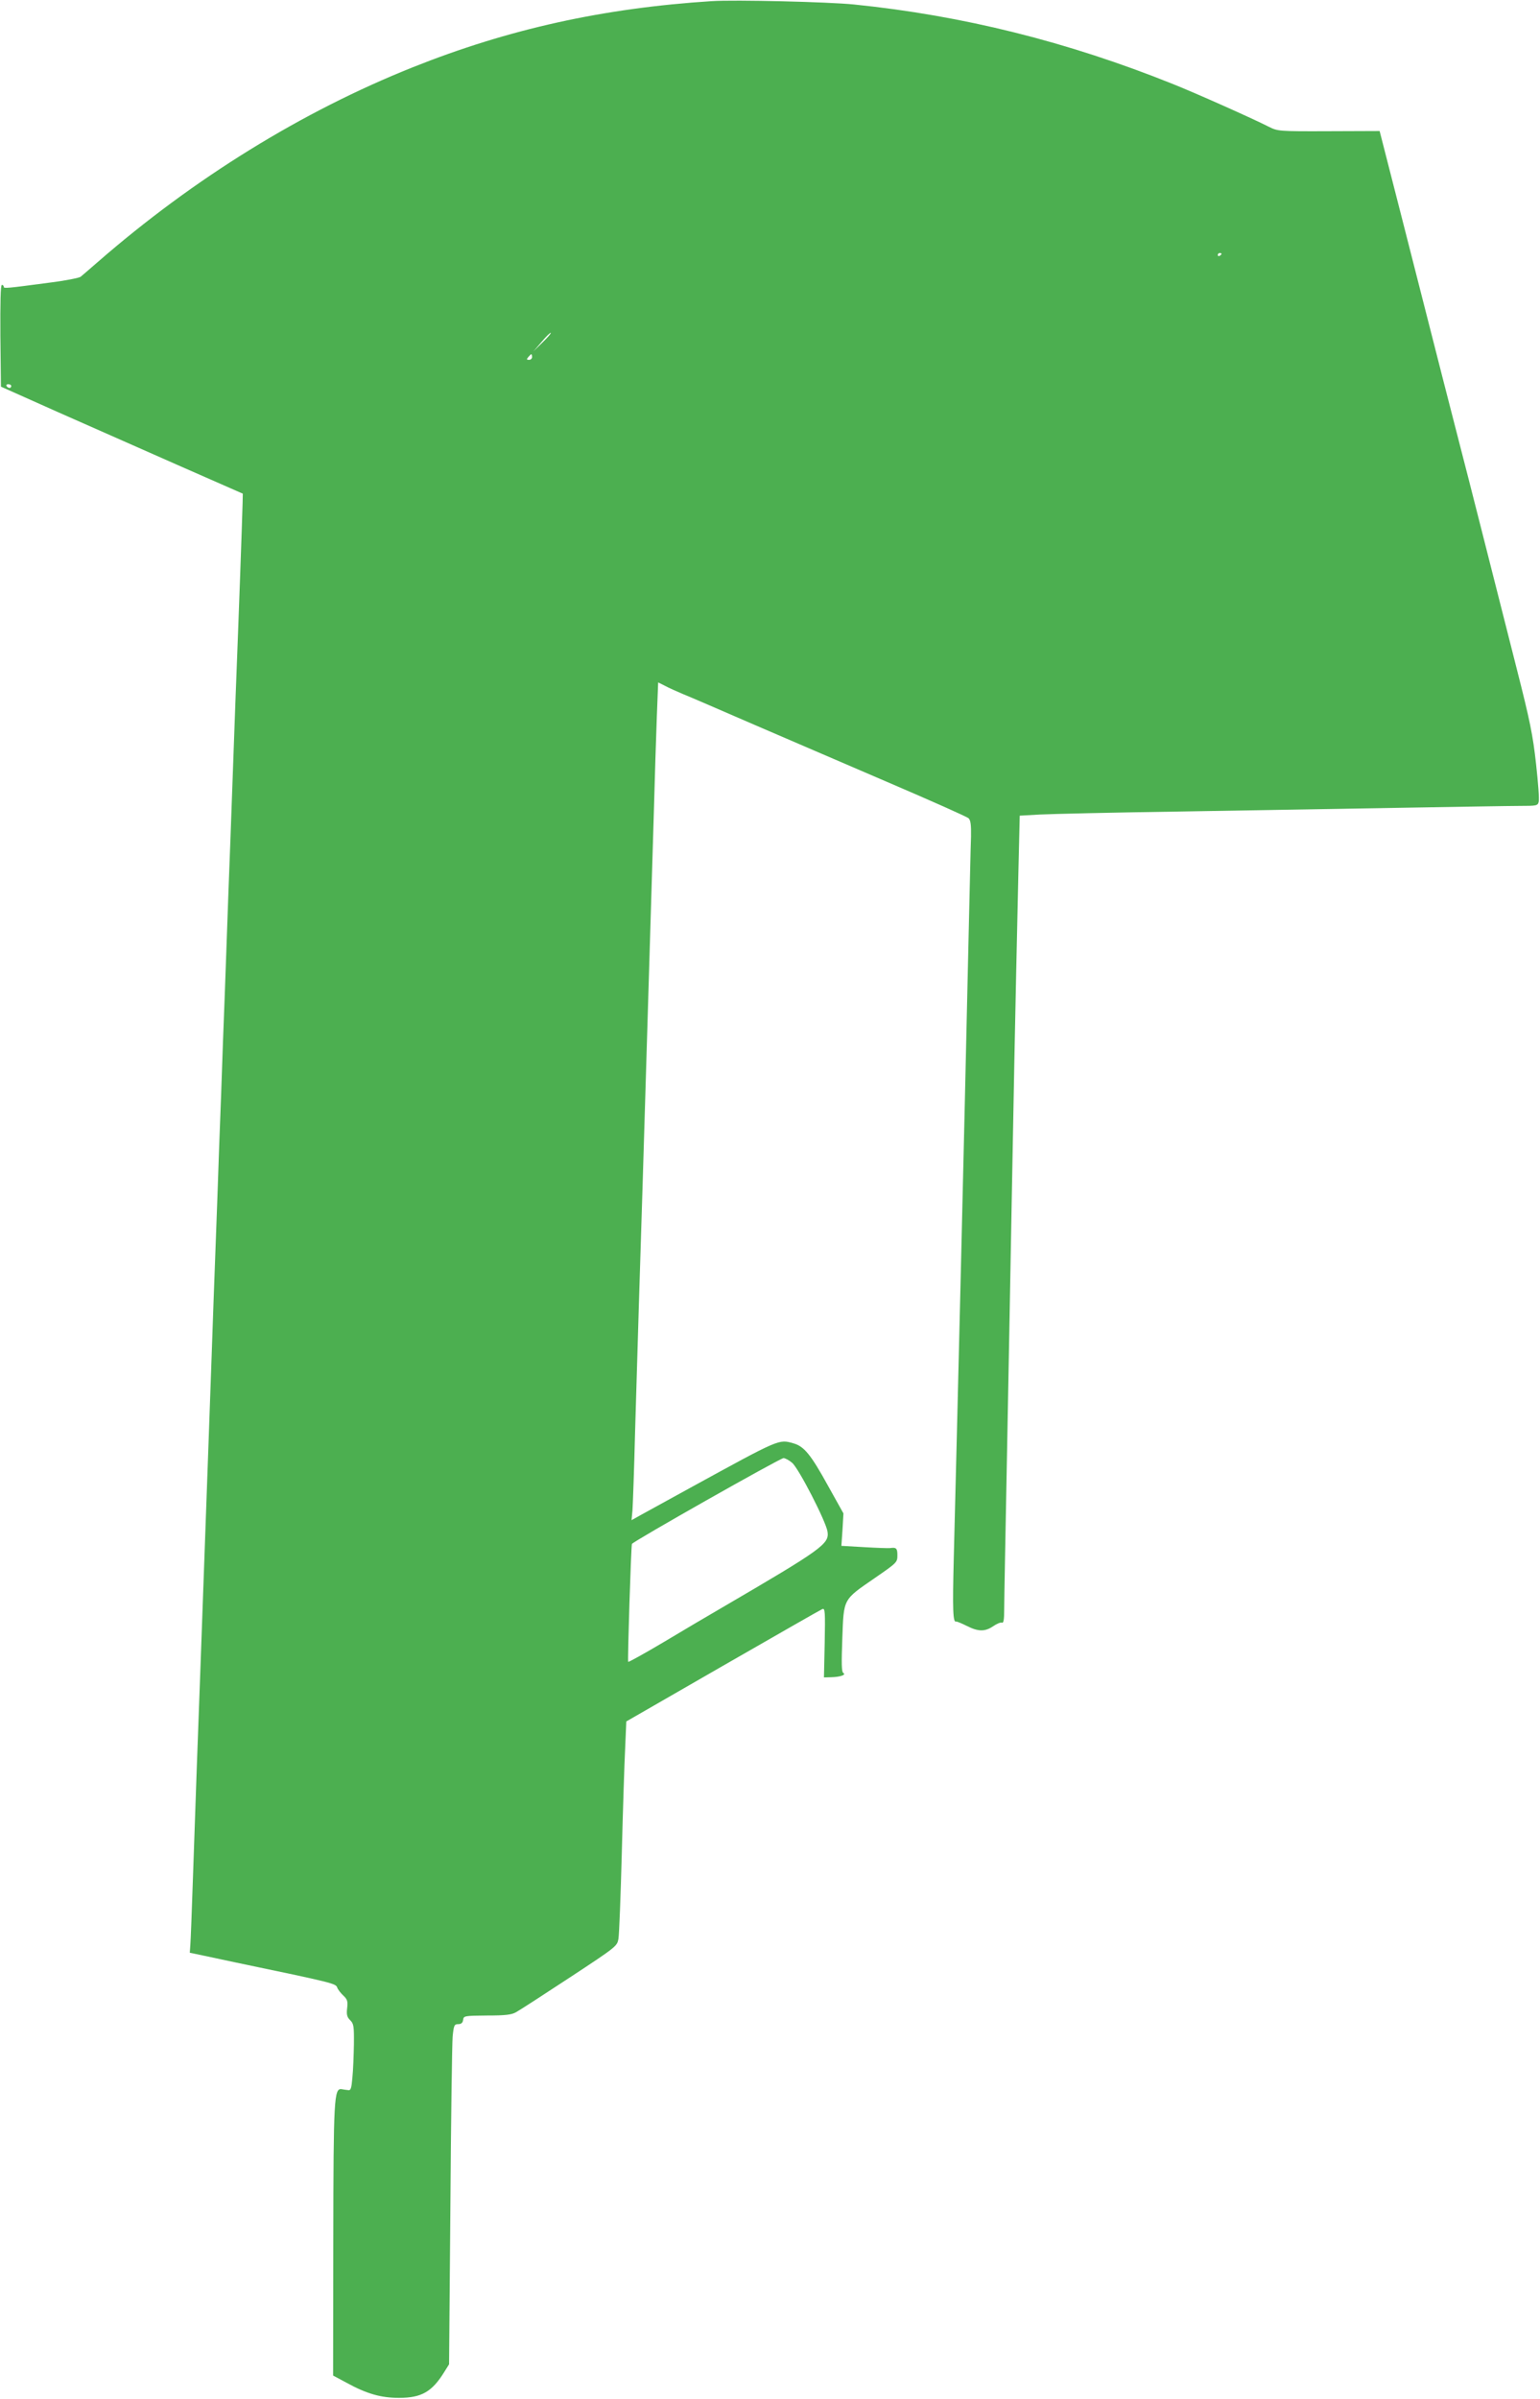
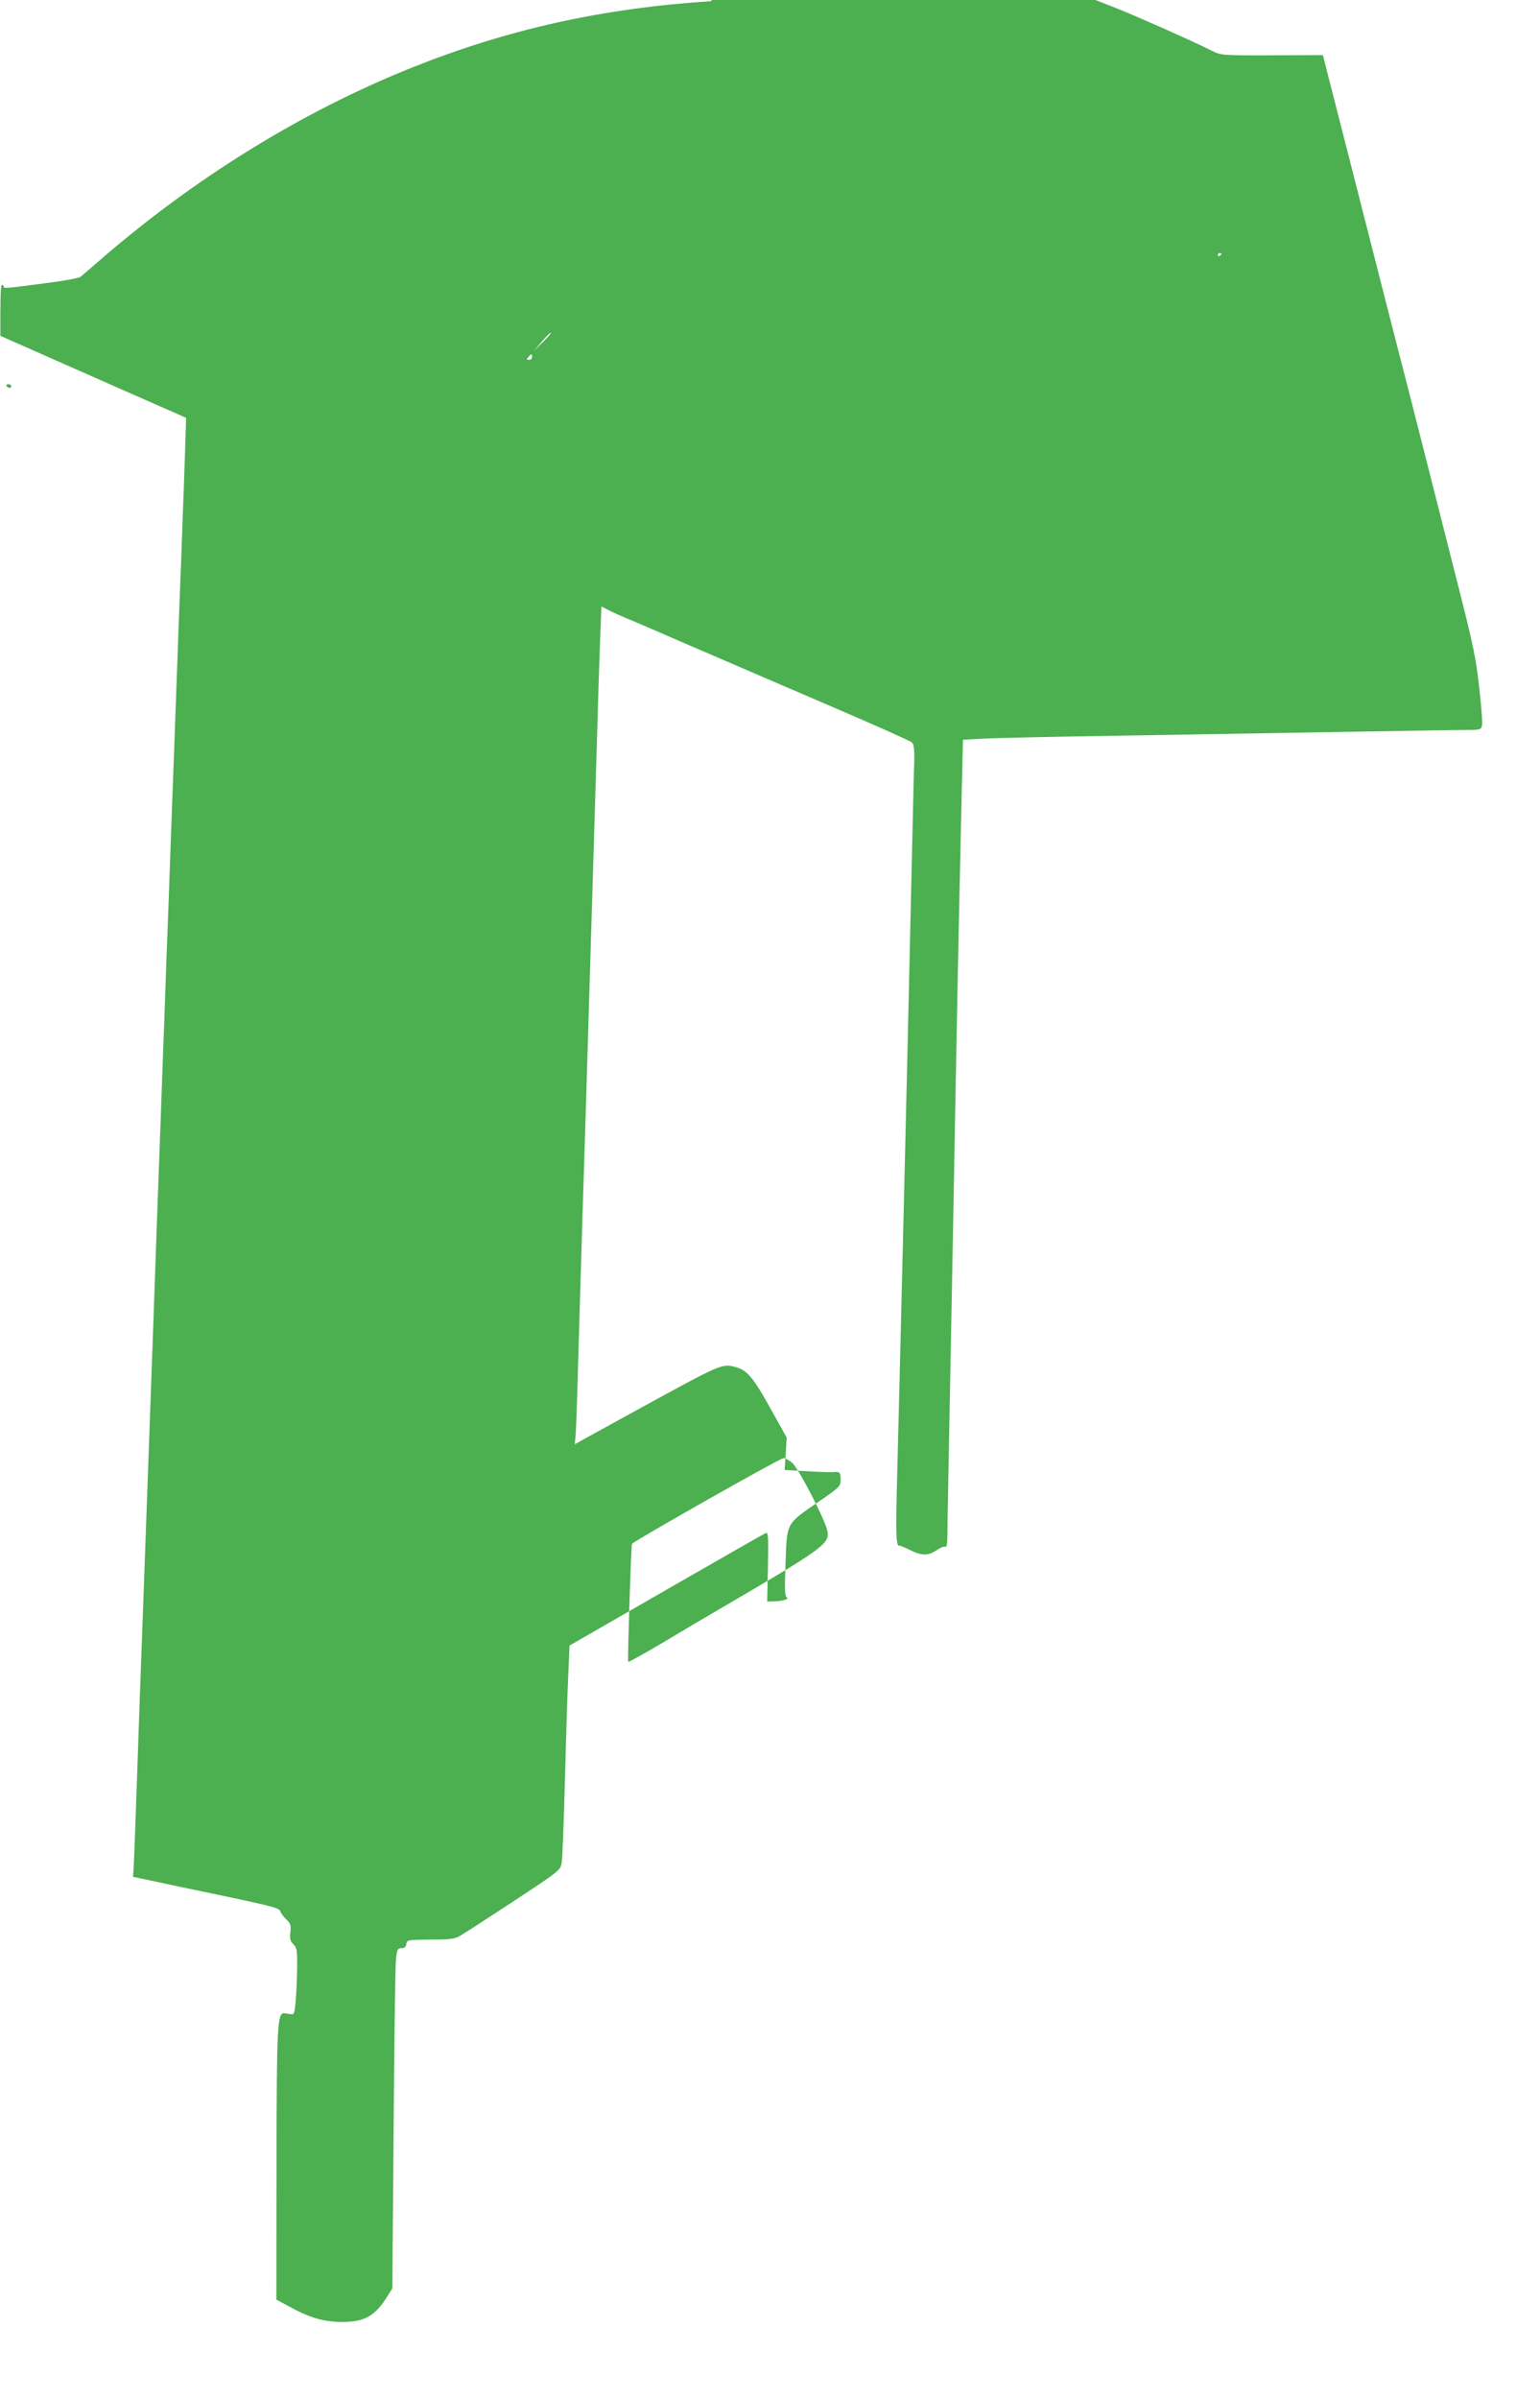
<svg xmlns="http://www.w3.org/2000/svg" version="1.0" width="822pt" height="1280pt" viewBox="0 0 822 1280" preserveAspectRatio="xMidYMid meet">
  <g transform="translate(0,1280) scale(0.1,-0.1)" fill="#4caf50" stroke="none">
-     <path d="M3800 12794 c-580 -37 -1086 -149 -1597 -353 -591 -236 -1169 -593 -1680 -1038 -43 -38 -85 -73 -93 -80 -9 -6 -83 -21 -165 -31 -234 -31 -245 -32 -245 -22 0 6 -5 10 -10 10 -7 0 -9 -93 -8 -272 l3 -271 300 -134 c165 -73 455 -201 645 -285 190 -83 345 -152 346 -152 1 -1 -8 -279 -25 -731 -10 -262 -16 -409 -41 -1112 -6 -153 -15 -397 -20 -543 -5 -146 -14 -390 -20 -542 -5 -153 -14 -401 -20 -550 -5 -150 -14 -401 -20 -558 -6 -157 -15 -406 -20 -555 -5 -148 -14 -400 -20 -560 -6 -159 -15 -409 -20 -555 -5 -146 -14 -395 -20 -555 -6 -159 -15 -405 -20 -545 -5 -140 -14 -399 -20 -575 -6 -176 -12 -339 -14 -362 l-3 -42 76 -16 c42 -9 118 -25 169 -36 523 -109 534 -112 542 -134 4 -11 19 -30 33 -43 21 -20 24 -30 20 -66 -4 -35 -1 -48 16 -65 19 -19 21 -31 20 -128 -1 -60 -4 -139 -8 -178 -5 -59 -9 -70 -23 -67 -10 1 -26 3 -35 5 -40 5 -43 -49 -44 -807 l-1 -721 69 -37 c111 -61 186 -82 283 -82 120 0 176 32 242 139 l25 40 7 840 c3 462 9 870 12 908 6 61 9 67 30 67 16 0 24 7 26 23 3 21 6 22 128 23 99 0 131 4 155 18 17 9 145 92 285 184 251 165 254 168 261 207 4 22 12 229 18 460 6 231 14 483 18 560 l6 140 516 297 c284 163 523 300 531 303 14 5 15 -16 12 -180 l-4 -185 38 1 c49 1 83 13 65 23 -9 6 -10 49 -5 184 8 215 2 204 173 322 119 82 121 84 121 122 0 37 -6 43 -40 38 -8 -1 -70 1 -137 5 l-122 7 6 86 5 87 -82 147 c-92 167 -128 211 -185 227 -79 22 -68 27 -550 -237 -115 -63 -233 -128 -262 -144 l-52 -29 5 53 c2 29 9 220 14 423 6 204 15 505 20 670 5 165 14 453 20 640 32 1054 47 1548 60 1990 5 182 12 412 16 512 l7 182 36 -18 c20 -11 63 -30 96 -44 33 -13 197 -84 365 -157 168 -72 494 -213 725 -312 231 -99 427 -186 435 -194 11 -11 14 -35 13 -97 -2 -45 -7 -287 -13 -537 -25 -1130 -61 -2607 -79 -3310 -7 -280 -5 -350 13 -342 3 1 28 -9 56 -23 61 -31 97 -32 141 -2 19 13 40 22 47 19 9 -3 12 17 12 70 0 41 7 412 15 824 8 412 19 1017 25 1344 10 542 17 931 36 1771 l7 297 106 6 c58 3 394 11 746 16 352 6 883 15 1180 20 297 5 583 10 636 10 91 0 97 1 102 22 4 12 -3 103 -14 202 -17 154 -32 228 -104 511 -46 181 -127 501 -180 710 -53 209 -107 421 -120 470 -23 88 -109 424 -324 1268 l-107 418 -272 -1 c-269 -1 -272 0 -320 24 -91 46 -387 178 -512 228 -563 226 -1121 365 -1700 424 -137 14 -640 26 -760 18z m2720 -1348 c0 -3 -4 -8 -10 -11 -5 -3 -10 -1 -10 4 0 6 5 11 10 11 6 0 10 -2 10 -4z m-3625 -474 l-48 -47 44 51 c24 29 46 50 49 48 2 -3 -18 -26 -45 -52z m-55 -77 c0 -8 -7 -15 -16 -15 -14 0 -14 3 -4 15 7 8 14 15 16 15 2 0 4 -7 4 -15z m-2780 -155 c0 -5 -4 -10 -9 -10 -6 0 -13 5 -16 10 -3 6 1 10 9 10 9 0 16 -4 16 -10z m4168 -5745 c35 -29 180 -311 189 -367 10 -66 -26 -92 -567 -408 -69 -40 -208 -122 -308 -182 -101 -60 -186 -107 -189 -105 -4 4 15 610 20 629 3 12 791 458 809 458 9 0 30 -11 46 -25z" />
+     <path d="M3800 12794 c-580 -37 -1086 -149 -1597 -353 -591 -236 -1169 -593 -1680 -1038 -43 -38 -85 -73 -93 -80 -9 -6 -83 -21 -165 -31 -234 -31 -245 -32 -245 -22 0 6 -5 10 -10 10 -7 0 -9 -93 -8 -272 c165 -73 455 -201 645 -285 190 -83 345 -152 346 -152 1 -1 -8 -279 -25 -731 -10 -262 -16 -409 -41 -1112 -6 -153 -15 -397 -20 -543 -5 -146 -14 -390 -20 -542 -5 -153 -14 -401 -20 -550 -5 -150 -14 -401 -20 -558 -6 -157 -15 -406 -20 -555 -5 -148 -14 -400 -20 -560 -6 -159 -15 -409 -20 -555 -5 -146 -14 -395 -20 -555 -6 -159 -15 -405 -20 -545 -5 -140 -14 -399 -20 -575 -6 -176 -12 -339 -14 -362 l-3 -42 76 -16 c42 -9 118 -25 169 -36 523 -109 534 -112 542 -134 4 -11 19 -30 33 -43 21 -20 24 -30 20 -66 -4 -35 -1 -48 16 -65 19 -19 21 -31 20 -128 -1 -60 -4 -139 -8 -178 -5 -59 -9 -70 -23 -67 -10 1 -26 3 -35 5 -40 5 -43 -49 -44 -807 l-1 -721 69 -37 c111 -61 186 -82 283 -82 120 0 176 32 242 139 l25 40 7 840 c3 462 9 870 12 908 6 61 9 67 30 67 16 0 24 7 26 23 3 21 6 22 128 23 99 0 131 4 155 18 17 9 145 92 285 184 251 165 254 168 261 207 4 22 12 229 18 460 6 231 14 483 18 560 l6 140 516 297 c284 163 523 300 531 303 14 5 15 -16 12 -180 l-4 -185 38 1 c49 1 83 13 65 23 -9 6 -10 49 -5 184 8 215 2 204 173 322 119 82 121 84 121 122 0 37 -6 43 -40 38 -8 -1 -70 1 -137 5 l-122 7 6 86 5 87 -82 147 c-92 167 -128 211 -185 227 -79 22 -68 27 -550 -237 -115 -63 -233 -128 -262 -144 l-52 -29 5 53 c2 29 9 220 14 423 6 204 15 505 20 670 5 165 14 453 20 640 32 1054 47 1548 60 1990 5 182 12 412 16 512 l7 182 36 -18 c20 -11 63 -30 96 -44 33 -13 197 -84 365 -157 168 -72 494 -213 725 -312 231 -99 427 -186 435 -194 11 -11 14 -35 13 -97 -2 -45 -7 -287 -13 -537 -25 -1130 -61 -2607 -79 -3310 -7 -280 -5 -350 13 -342 3 1 28 -9 56 -23 61 -31 97 -32 141 -2 19 13 40 22 47 19 9 -3 12 17 12 70 0 41 7 412 15 824 8 412 19 1017 25 1344 10 542 17 931 36 1771 l7 297 106 6 c58 3 394 11 746 16 352 6 883 15 1180 20 297 5 583 10 636 10 91 0 97 1 102 22 4 12 -3 103 -14 202 -17 154 -32 228 -104 511 -46 181 -127 501 -180 710 -53 209 -107 421 -120 470 -23 88 -109 424 -324 1268 l-107 418 -272 -1 c-269 -1 -272 0 -320 24 -91 46 -387 178 -512 228 -563 226 -1121 365 -1700 424 -137 14 -640 26 -760 18z m2720 -1348 c0 -3 -4 -8 -10 -11 -5 -3 -10 -1 -10 4 0 6 5 11 10 11 6 0 10 -2 10 -4z m-3625 -474 l-48 -47 44 51 c24 29 46 50 49 48 2 -3 -18 -26 -45 -52z m-55 -77 c0 -8 -7 -15 -16 -15 -14 0 -14 3 -4 15 7 8 14 15 16 15 2 0 4 -7 4 -15z m-2780 -155 c0 -5 -4 -10 -9 -10 -6 0 -13 5 -16 10 -3 6 1 10 9 10 9 0 16 -4 16 -10z m4168 -5745 c35 -29 180 -311 189 -367 10 -66 -26 -92 -567 -408 -69 -40 -208 -122 -308 -182 -101 -60 -186 -107 -189 -105 -4 4 15 610 20 629 3 12 791 458 809 458 9 0 30 -11 46 -25z" />
  </g>
</svg>